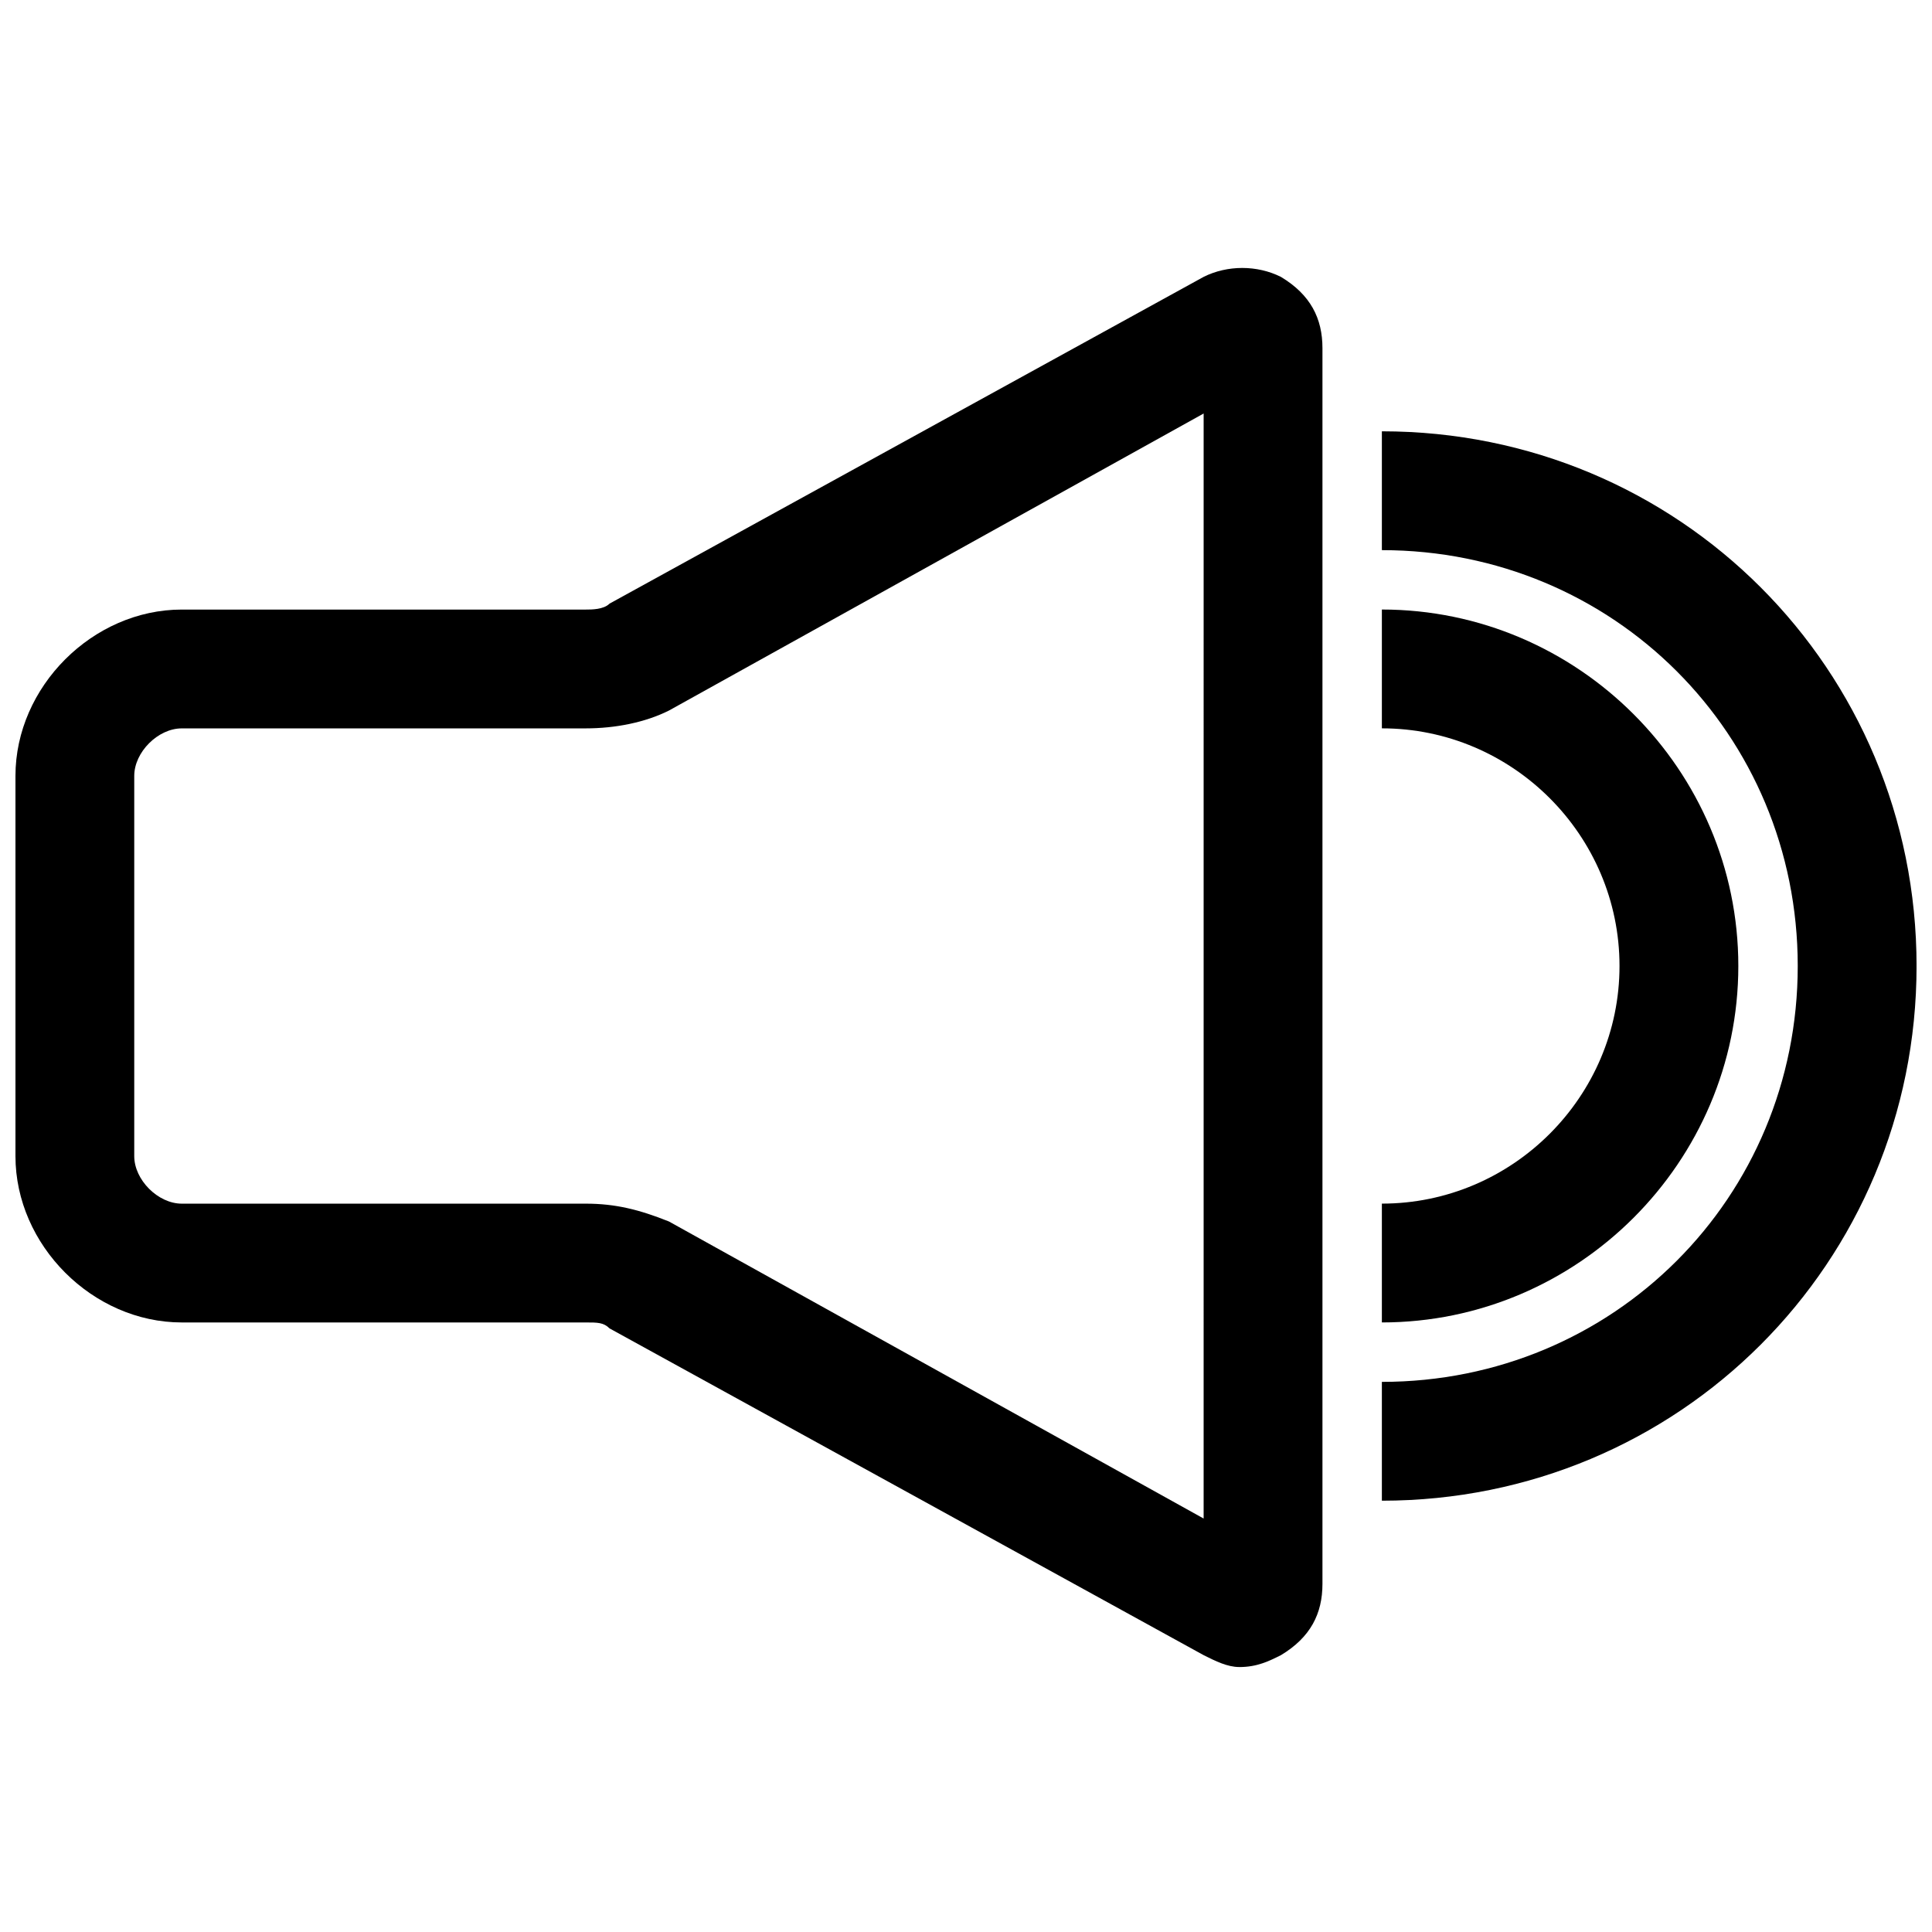
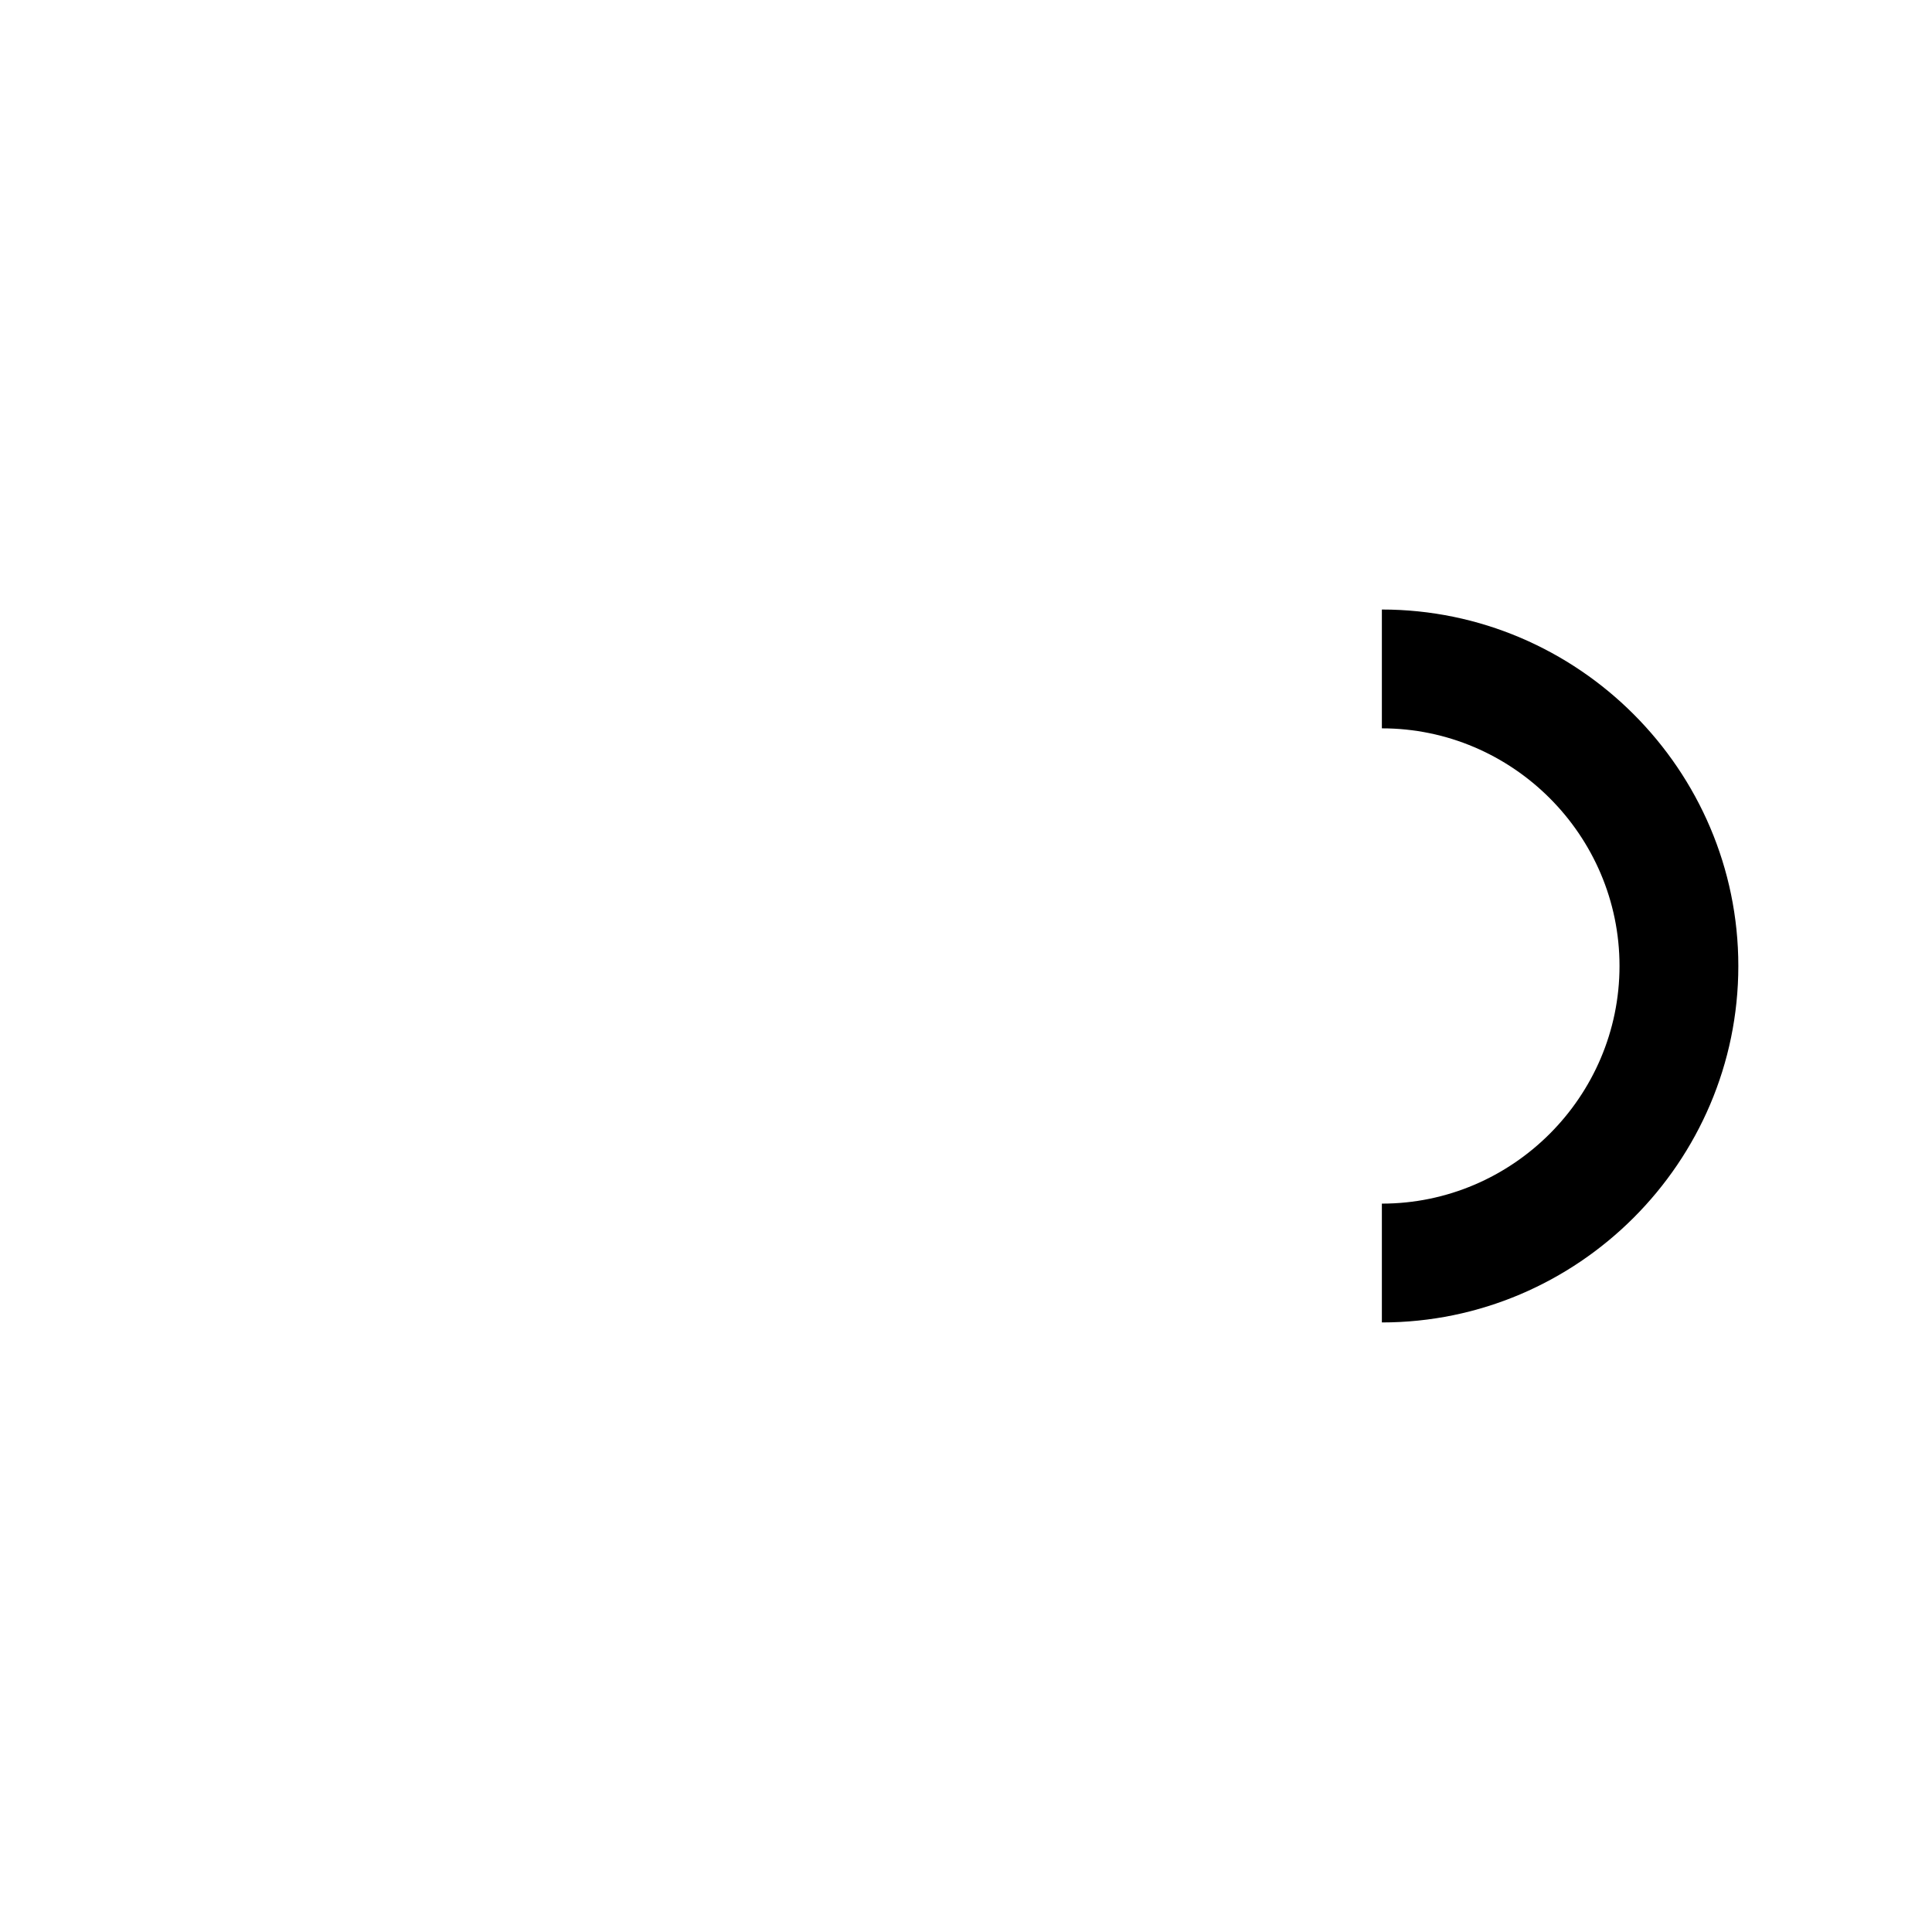
<svg xmlns="http://www.w3.org/2000/svg" width="800px" height="800px" version="1.1" viewBox="144 144 512 512">
  <defs>
    <clipPath id="b">
-       <path d="m148.09 215h346.91v371h-346.91z" />
-     </clipPath>
+       </clipPath>
    <clipPath id="a">
-       <path d="m510 258h141.9v284h-141.9z" />
-     </clipPath>
+       </clipPath>
  </defs>
  <g clip-path="url(#b)">
-     <path d="m472.42 585.78c-3.148 0-6.297-1.574-9.445-3.148l-157.44-86.594c-1.574-1.574-3.148-1.574-6.297-1.574h-107.06c-23.613 0-44.082-20.465-44.082-44.082v-100.76c0-23.617 20.469-44.082 44.082-44.082h107.06c1.574 0 4.723 0 6.297-1.574l157.44-86.594c6.297-3.148 14.168-3.148 20.469 0 7.871 4.723 11.02 11.02 11.02 18.895v327.48c0 7.871-3.148 14.168-11.02 18.895-3.148 1.57-6.297 3.144-11.02 3.144zm-280.25-248.75c-6.297 0-12.594 6.297-12.594 12.594v100.76c0 6.297 6.297 12.598 12.594 12.598h107.06c7.871 0 14.168 1.574 22.043 4.723l141.7 78.719 0.004-292.84-141.7 78.719c-6.297 3.148-14.168 4.723-22.043 4.723z" />
-   </g>
+     </g>
  <path d="m510.21 494.46v-31.488c34.637 0 62.977-28.34 62.977-62.977 0-34.637-28.34-62.977-62.977-62.977v-31.488c51.957 0 94.465 42.508 94.465 94.465 0 51.957-42.508 94.465-94.465 94.465z" />
  <g clip-path="url(#a)">
-     <path d="m510.21 541.7v-31.488c61.402 0 110.21-48.805 110.21-110.21s-48.805-110.21-110.21-110.21v-31.492c78.719 0 141.7 62.977 141.7 141.7 0 78.723-62.977 141.7-141.7 141.7z" />
-   </g>
+     </g>
</svg>